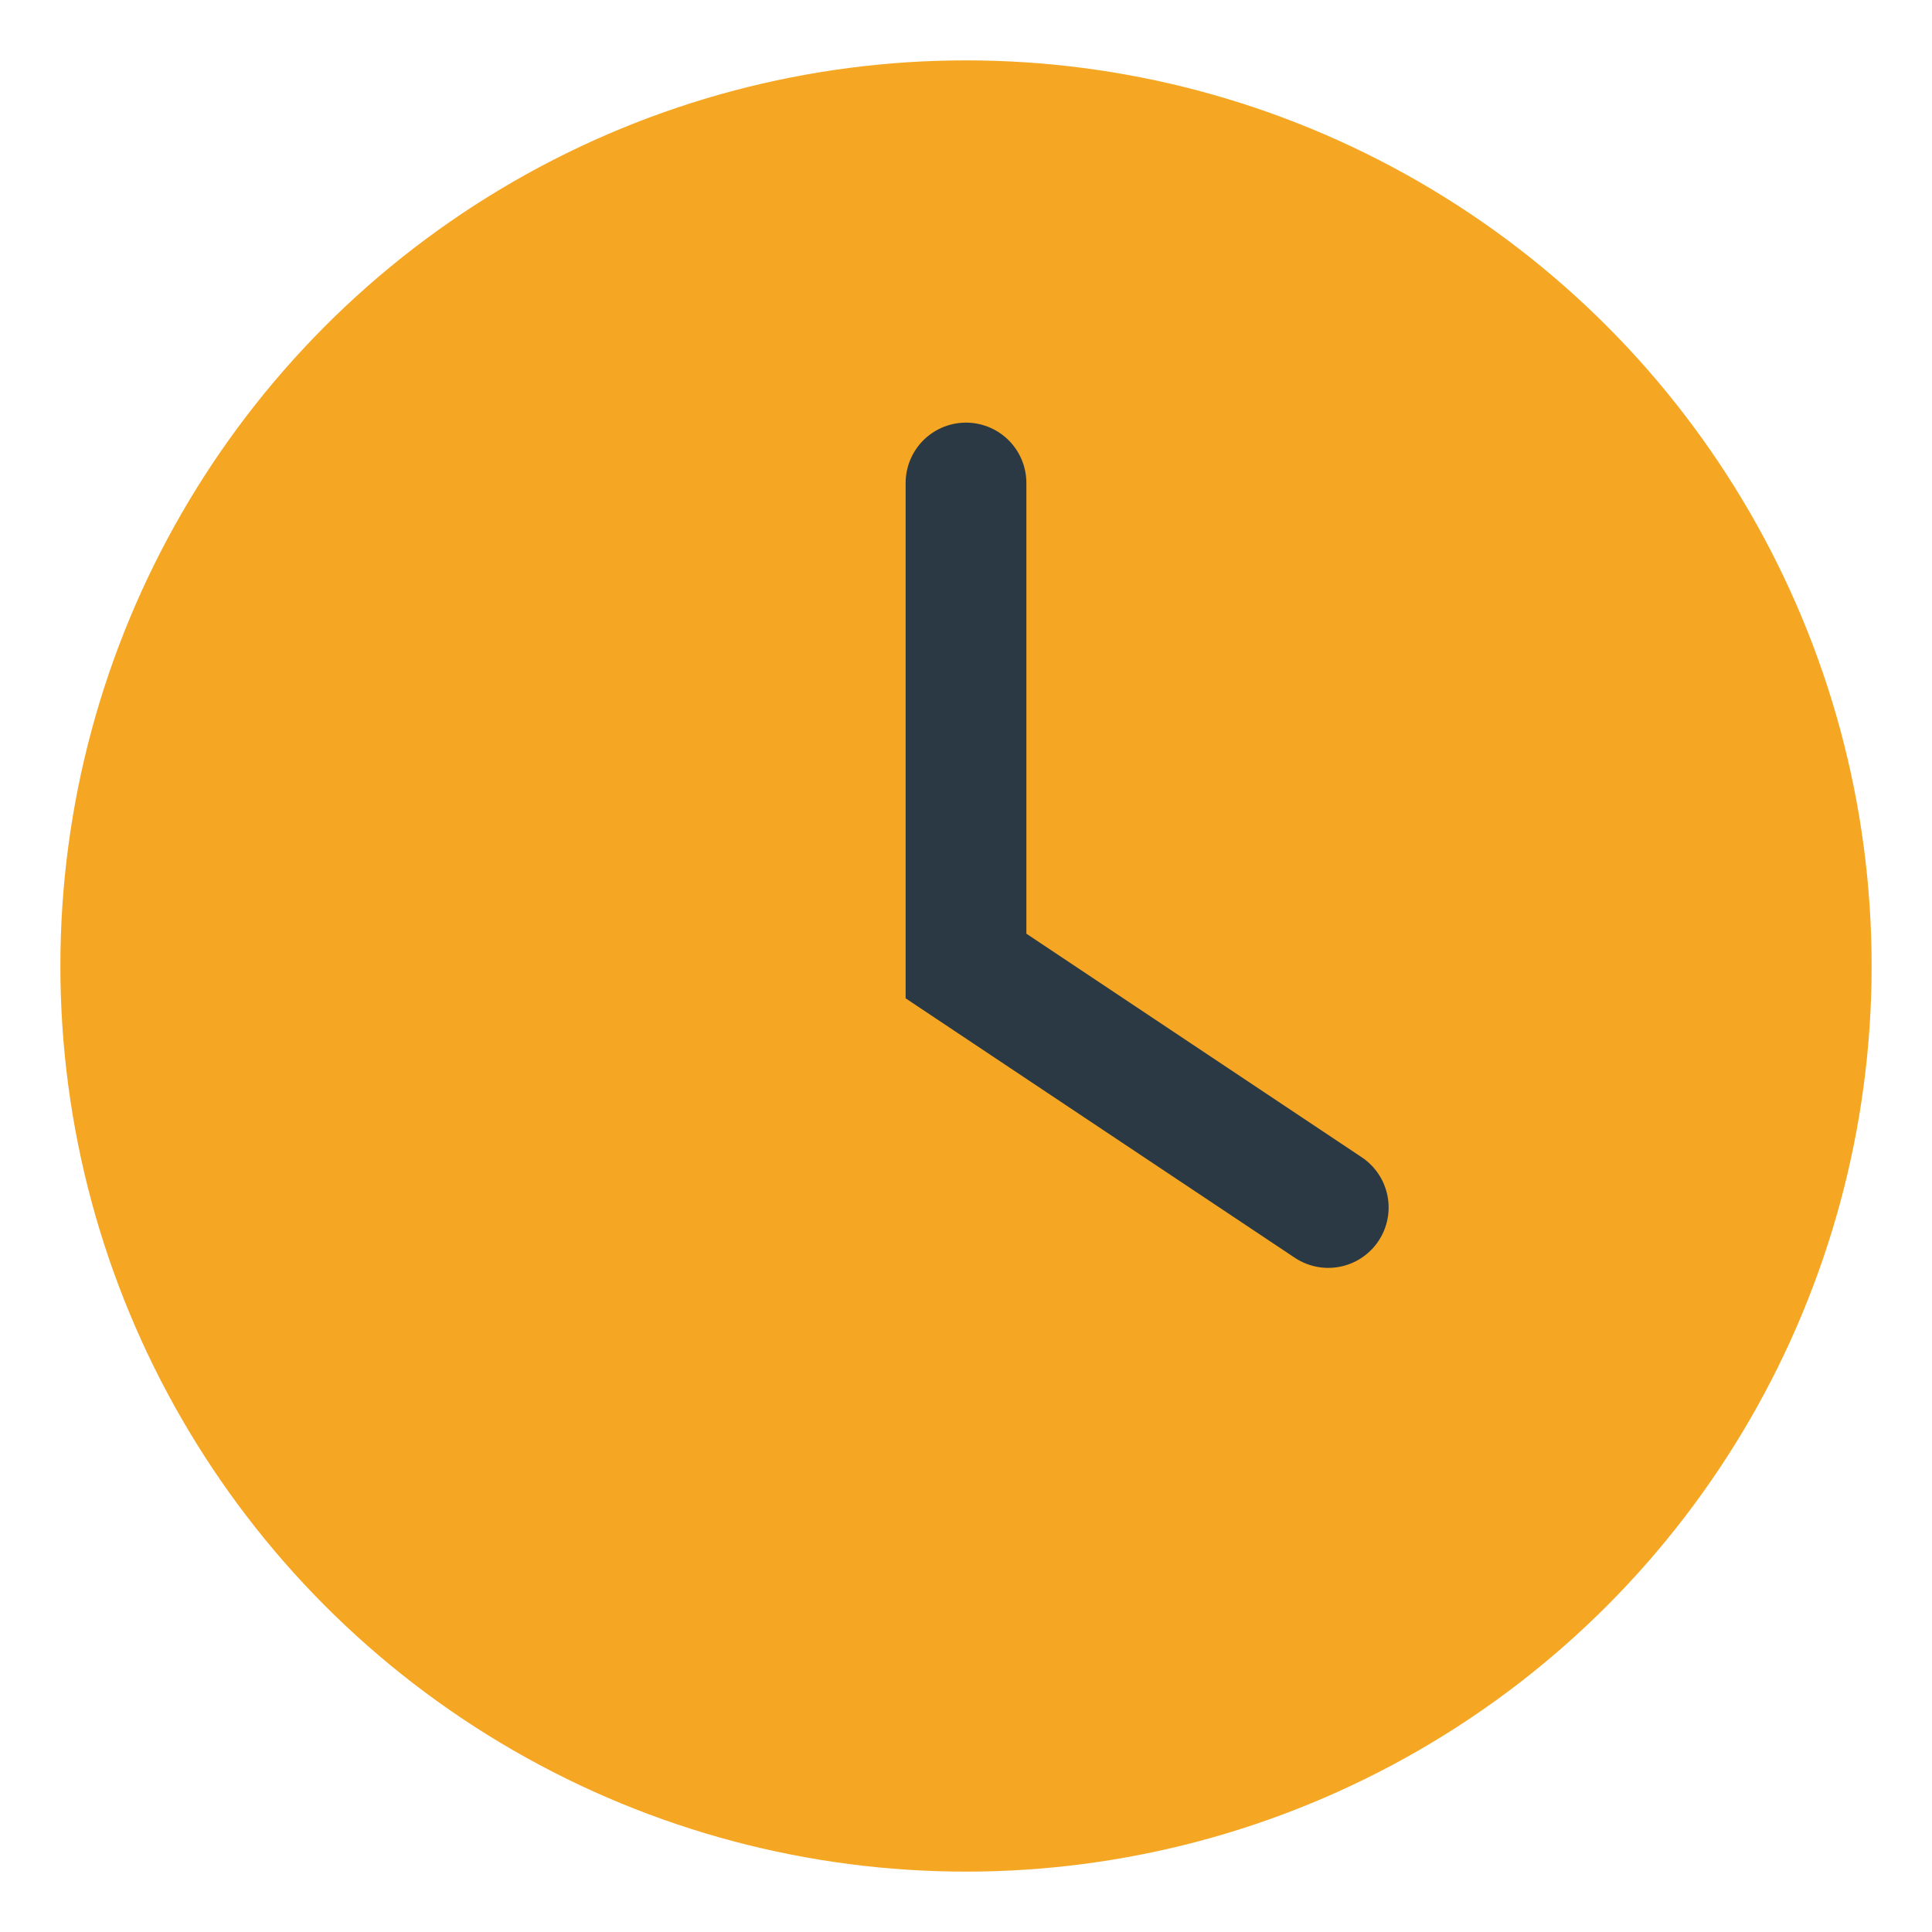
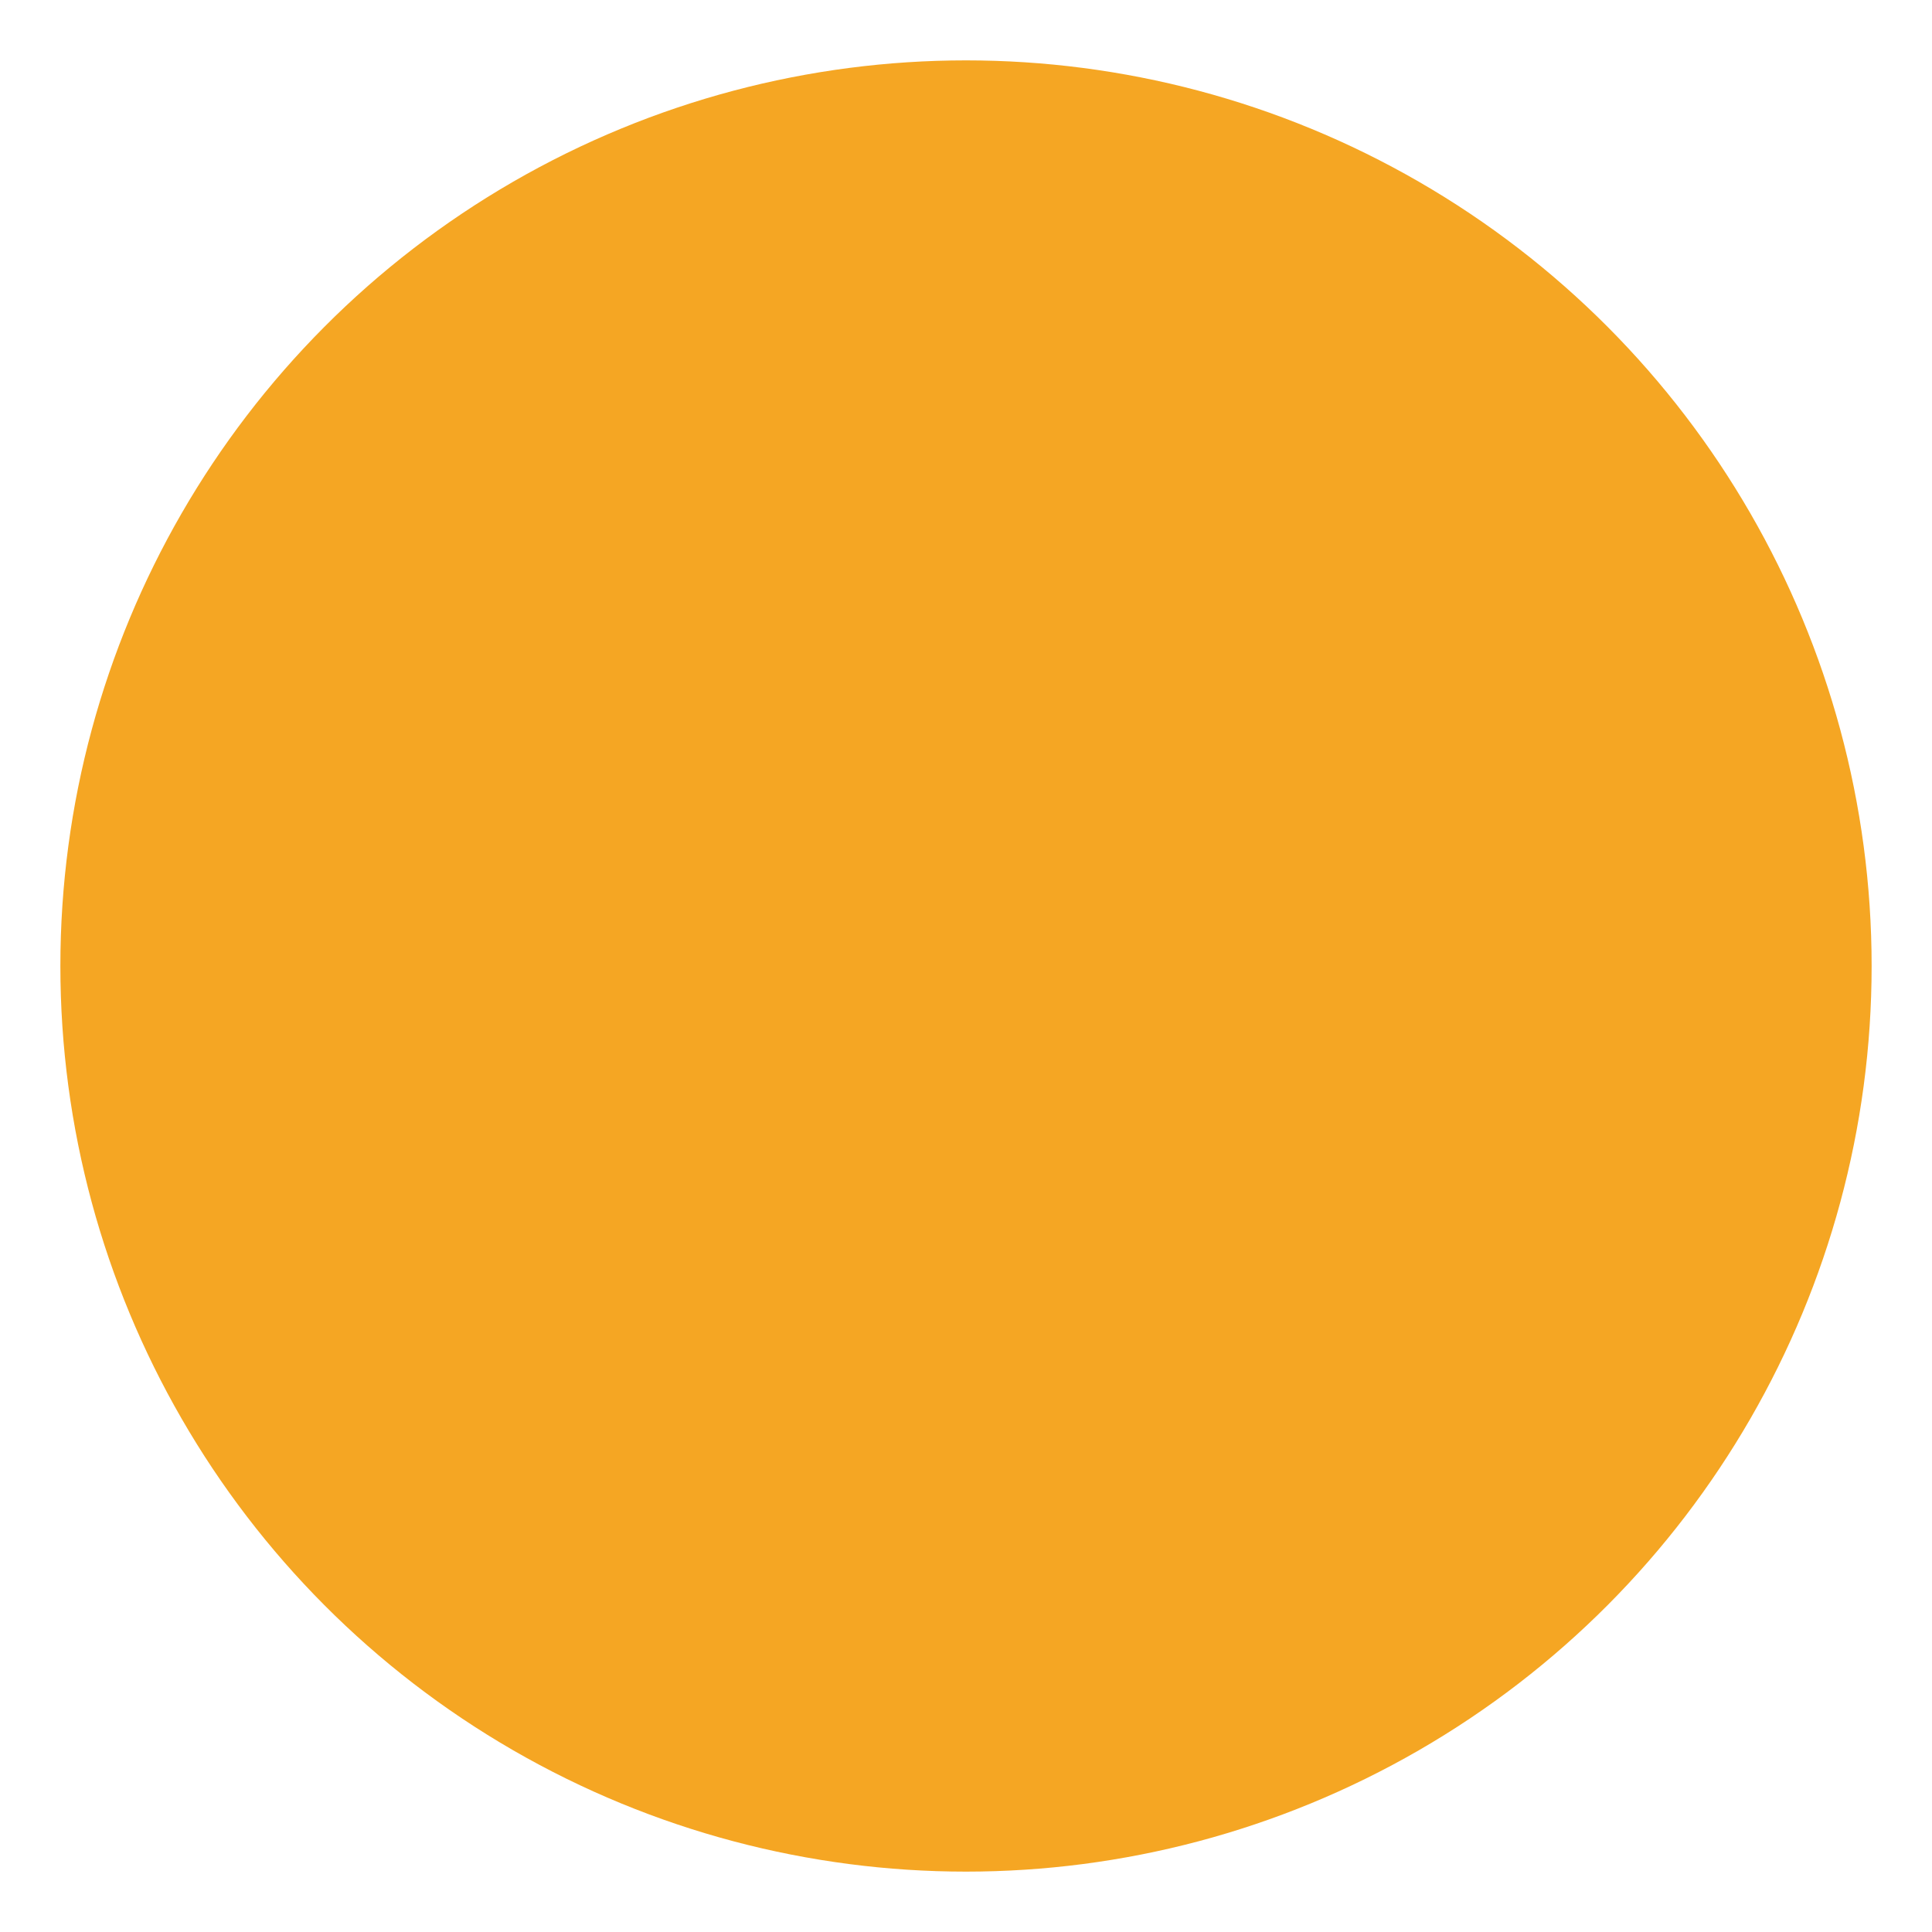
<svg xmlns="http://www.w3.org/2000/svg" width="32" height="32" viewBox="0 0 32 32">
  <circle cx="16" cy="16" r="15" fill="#F5A623" />
-   <path d="M16 8v8l6 4" stroke="#2B3945" stroke-width="2" fill="none" stroke-linecap="round" />
</svg>